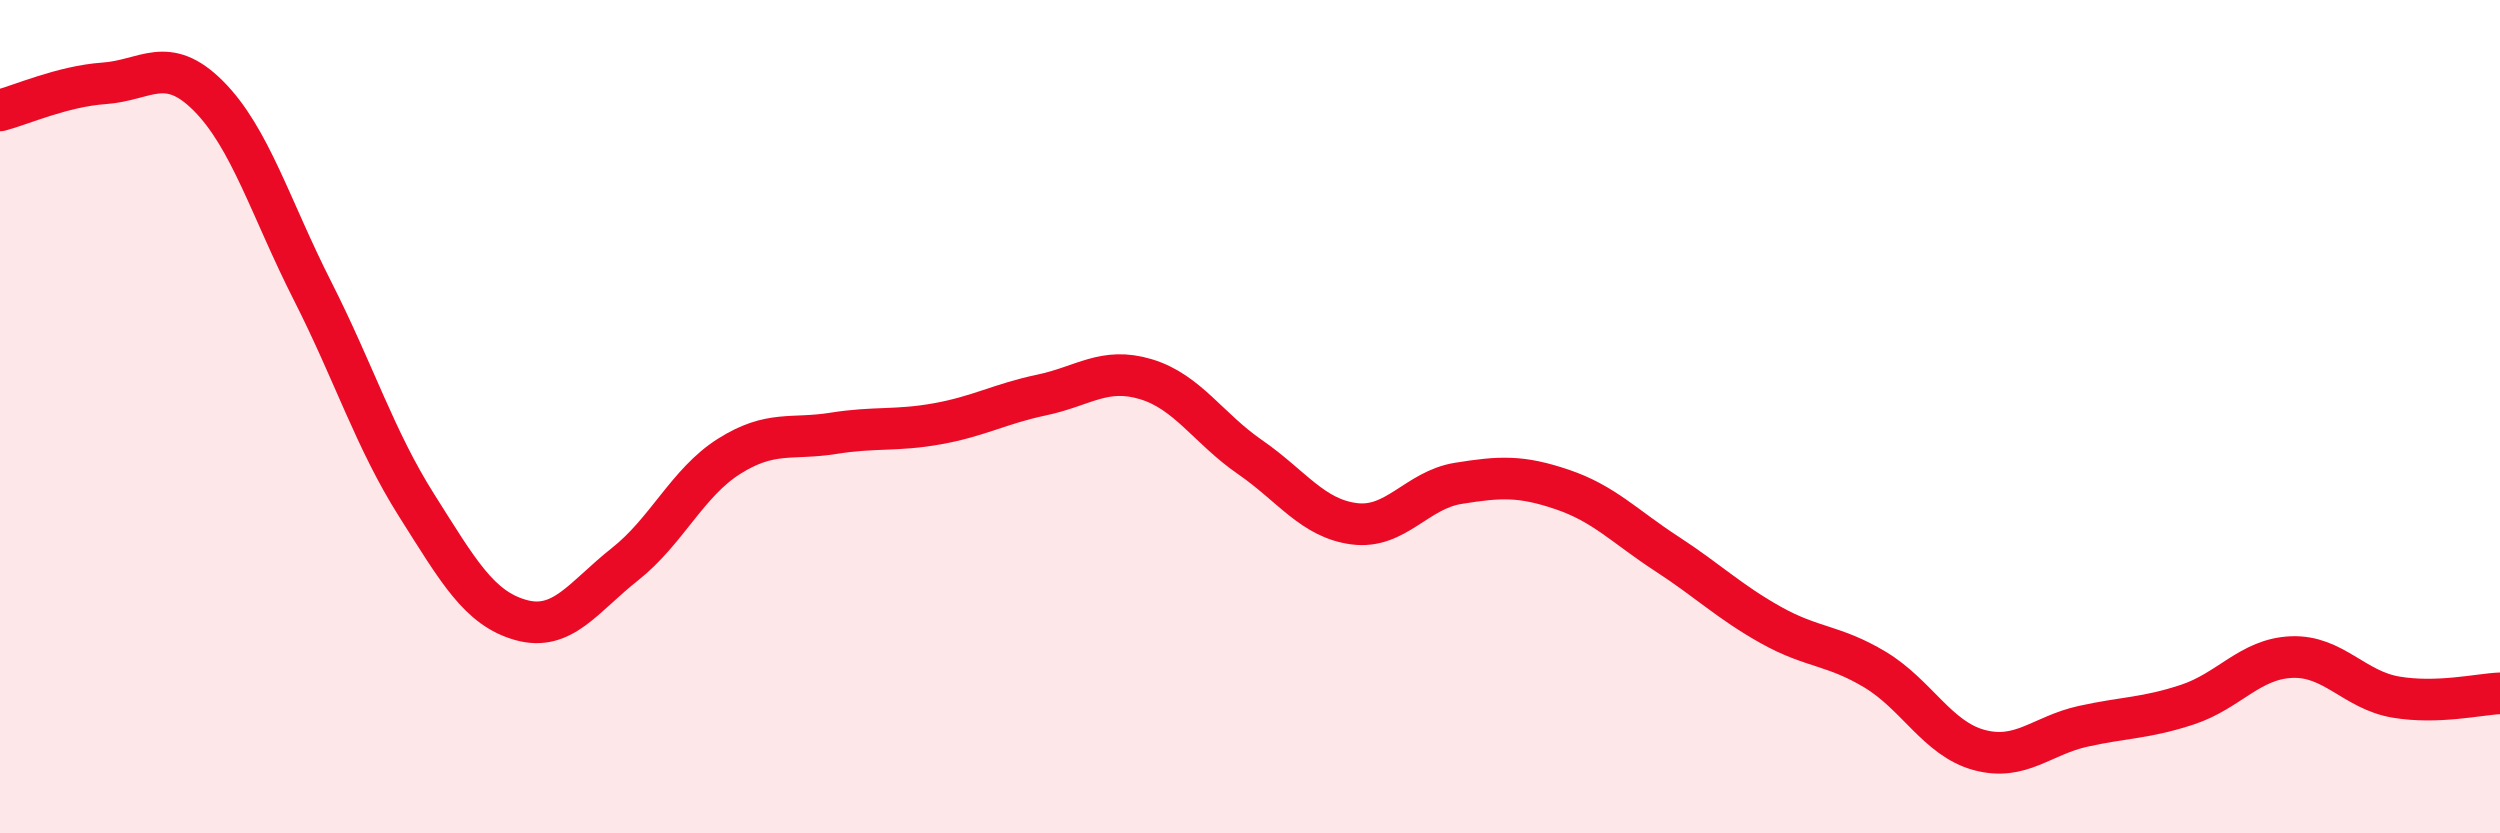
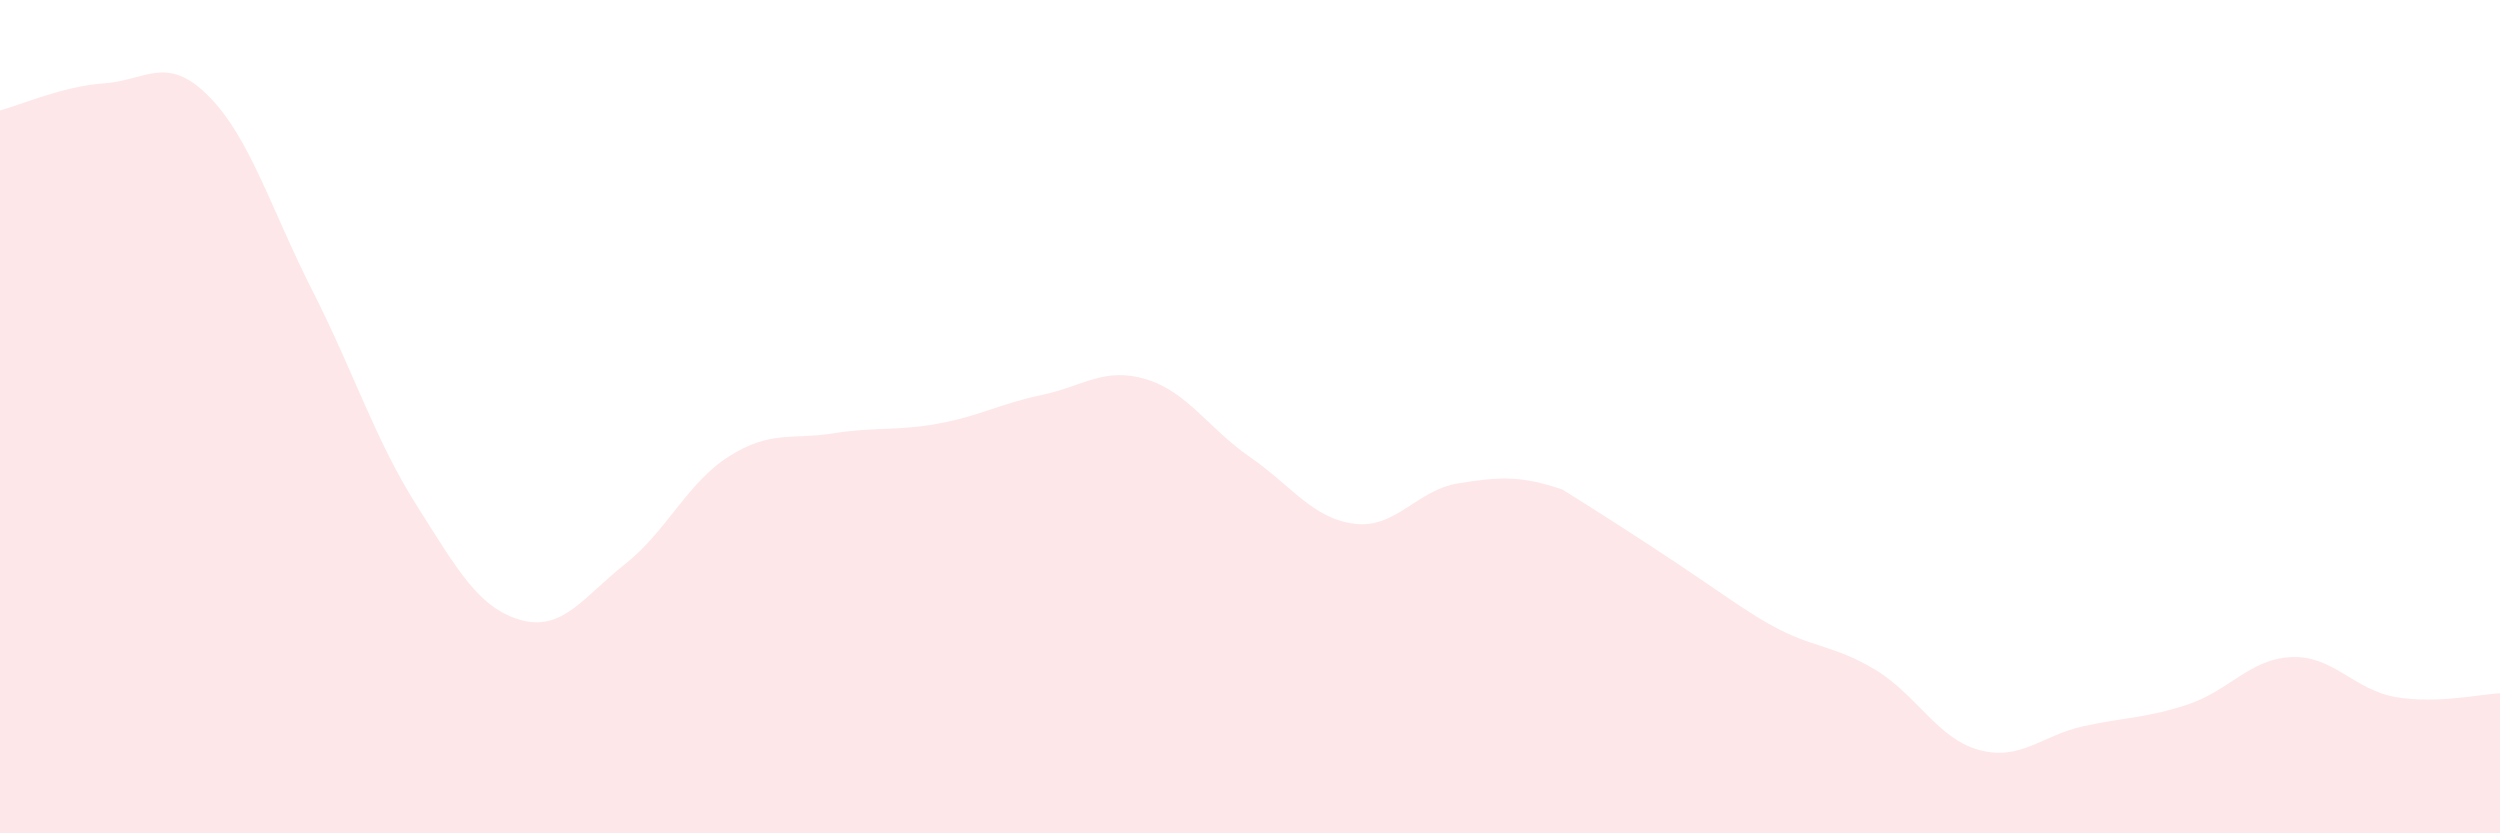
<svg xmlns="http://www.w3.org/2000/svg" width="60" height="20" viewBox="0 0 60 20">
-   <path d="M 0,2.65 C 0.5,2.52 1.5,2.07 2.5,2 C 3.5,1.93 4,1.3 5,2.3 C 6,3.3 6.5,5.01 7.5,6.98 C 8.5,8.95 9,10.55 10,12.13 C 11,13.71 11.5,14.6 12.5,14.88 C 13.5,15.16 14,14.33 15,13.54 C 16,12.75 16.5,11.58 17.5,10.95 C 18.5,10.32 19,10.56 20,10.4 C 21,10.24 21.5,10.35 22.5,10.17 C 23.5,9.99 24,9.69 25,9.48 C 26,9.27 26.5,8.8 27.5,9.1 C 28.5,9.4 29,10.28 30,10.97 C 31,11.66 31.5,12.44 32.5,12.57 C 33.5,12.7 34,11.76 35,11.6 C 36,11.44 36.5,11.41 37.5,11.75 C 38.5,12.09 39,12.64 40,13.29 C 41,13.94 41.5,14.44 42.5,15 C 43.5,15.56 44,15.47 45,16.07 C 46,16.67 46.5,17.73 47.5,18 C 48.5,18.27 49,17.65 50,17.43 C 51,17.21 51.5,17.24 52.5,16.91 C 53.5,16.58 54,15.81 55,15.77 C 56,15.73 56.5,16.56 57.5,16.73 C 58.5,16.9 59.5,16.66 60,16.64L60 20L0 20Z" fill="#EB0A25" opacity="0.1" stroke-linecap="round" stroke-linejoin="round" />
-   <path d="M 0,2.65 C 0.5,2.52 1.5,2.07 2.5,2 C 3.5,1.93 4,1.3 5,2.3 C 6,3.3 6.5,5.01 7.5,6.98 C 8.5,8.95 9,10.55 10,12.13 C 11,13.71 11.5,14.6 12.5,14.88 C 13.5,15.16 14,14.33 15,13.54 C 16,12.75 16.5,11.58 17.5,10.95 C 18.5,10.32 19,10.56 20,10.4 C 21,10.24 21.5,10.35 22.5,10.17 C 23.5,9.99 24,9.69 25,9.48 C 26,9.27 26.5,8.8 27.5,9.1 C 28.5,9.4 29,10.28 30,10.97 C 31,11.66 31.5,12.44 32.5,12.57 C 33.5,12.7 34,11.76 35,11.6 C 36,11.44 36.5,11.41 37.5,11.75 C 38.5,12.09 39,12.64 40,13.29 C 41,13.94 41.5,14.44 42.5,15 C 43.5,15.56 44,15.47 45,16.07 C 46,16.67 46.5,17.73 47.5,18 C 48.5,18.27 49,17.65 50,17.43 C 51,17.21 51.5,17.24 52.5,16.91 C 53.5,16.58 54,15.81 55,15.77 C 56,15.73 56.5,16.56 57.5,16.73 C 58.5,16.9 59.5,16.66 60,16.64" stroke="#EB0A25" stroke-width="1" fill="none" stroke-linecap="round" stroke-linejoin="round" />
+   <path d="M 0,2.65 C 0.5,2.52 1.5,2.07 2.5,2 C 3.5,1.93 4,1.3 5,2.3 C 6,3.3 6.5,5.01 7.5,6.98 C 8.5,8.95 9,10.55 10,12.13 C 11,13.71 11.5,14.6 12.5,14.88 C 13.5,15.16 14,14.33 15,13.54 C 16,12.75 16.5,11.58 17.5,10.95 C 18.5,10.32 19,10.56 20,10.4 C 21,10.24 21.5,10.35 22.5,10.17 C 23.5,9.99 24,9.69 25,9.48 C 26,9.27 26.5,8.8 27.5,9.1 C 28.5,9.4 29,10.28 30,10.97 C 31,11.66 31.5,12.44 32.5,12.57 C 33.5,12.7 34,11.76 35,11.6 C 36,11.44 36.5,11.41 37.5,11.75 C 41,13.94 41.5,14.44 42.5,15 C 43.5,15.56 44,15.47 45,16.07 C 46,16.67 46.5,17.73 47.5,18 C 48.5,18.27 49,17.65 50,17.43 C 51,17.21 51.5,17.24 52.5,16.91 C 53.5,16.58 54,15.81 55,15.77 C 56,15.73 56.5,16.56 57.5,16.73 C 58.5,16.9 59.5,16.66 60,16.64L60 20L0 20Z" fill="#EB0A25" opacity="0.1" stroke-linecap="round" stroke-linejoin="round" />
</svg>